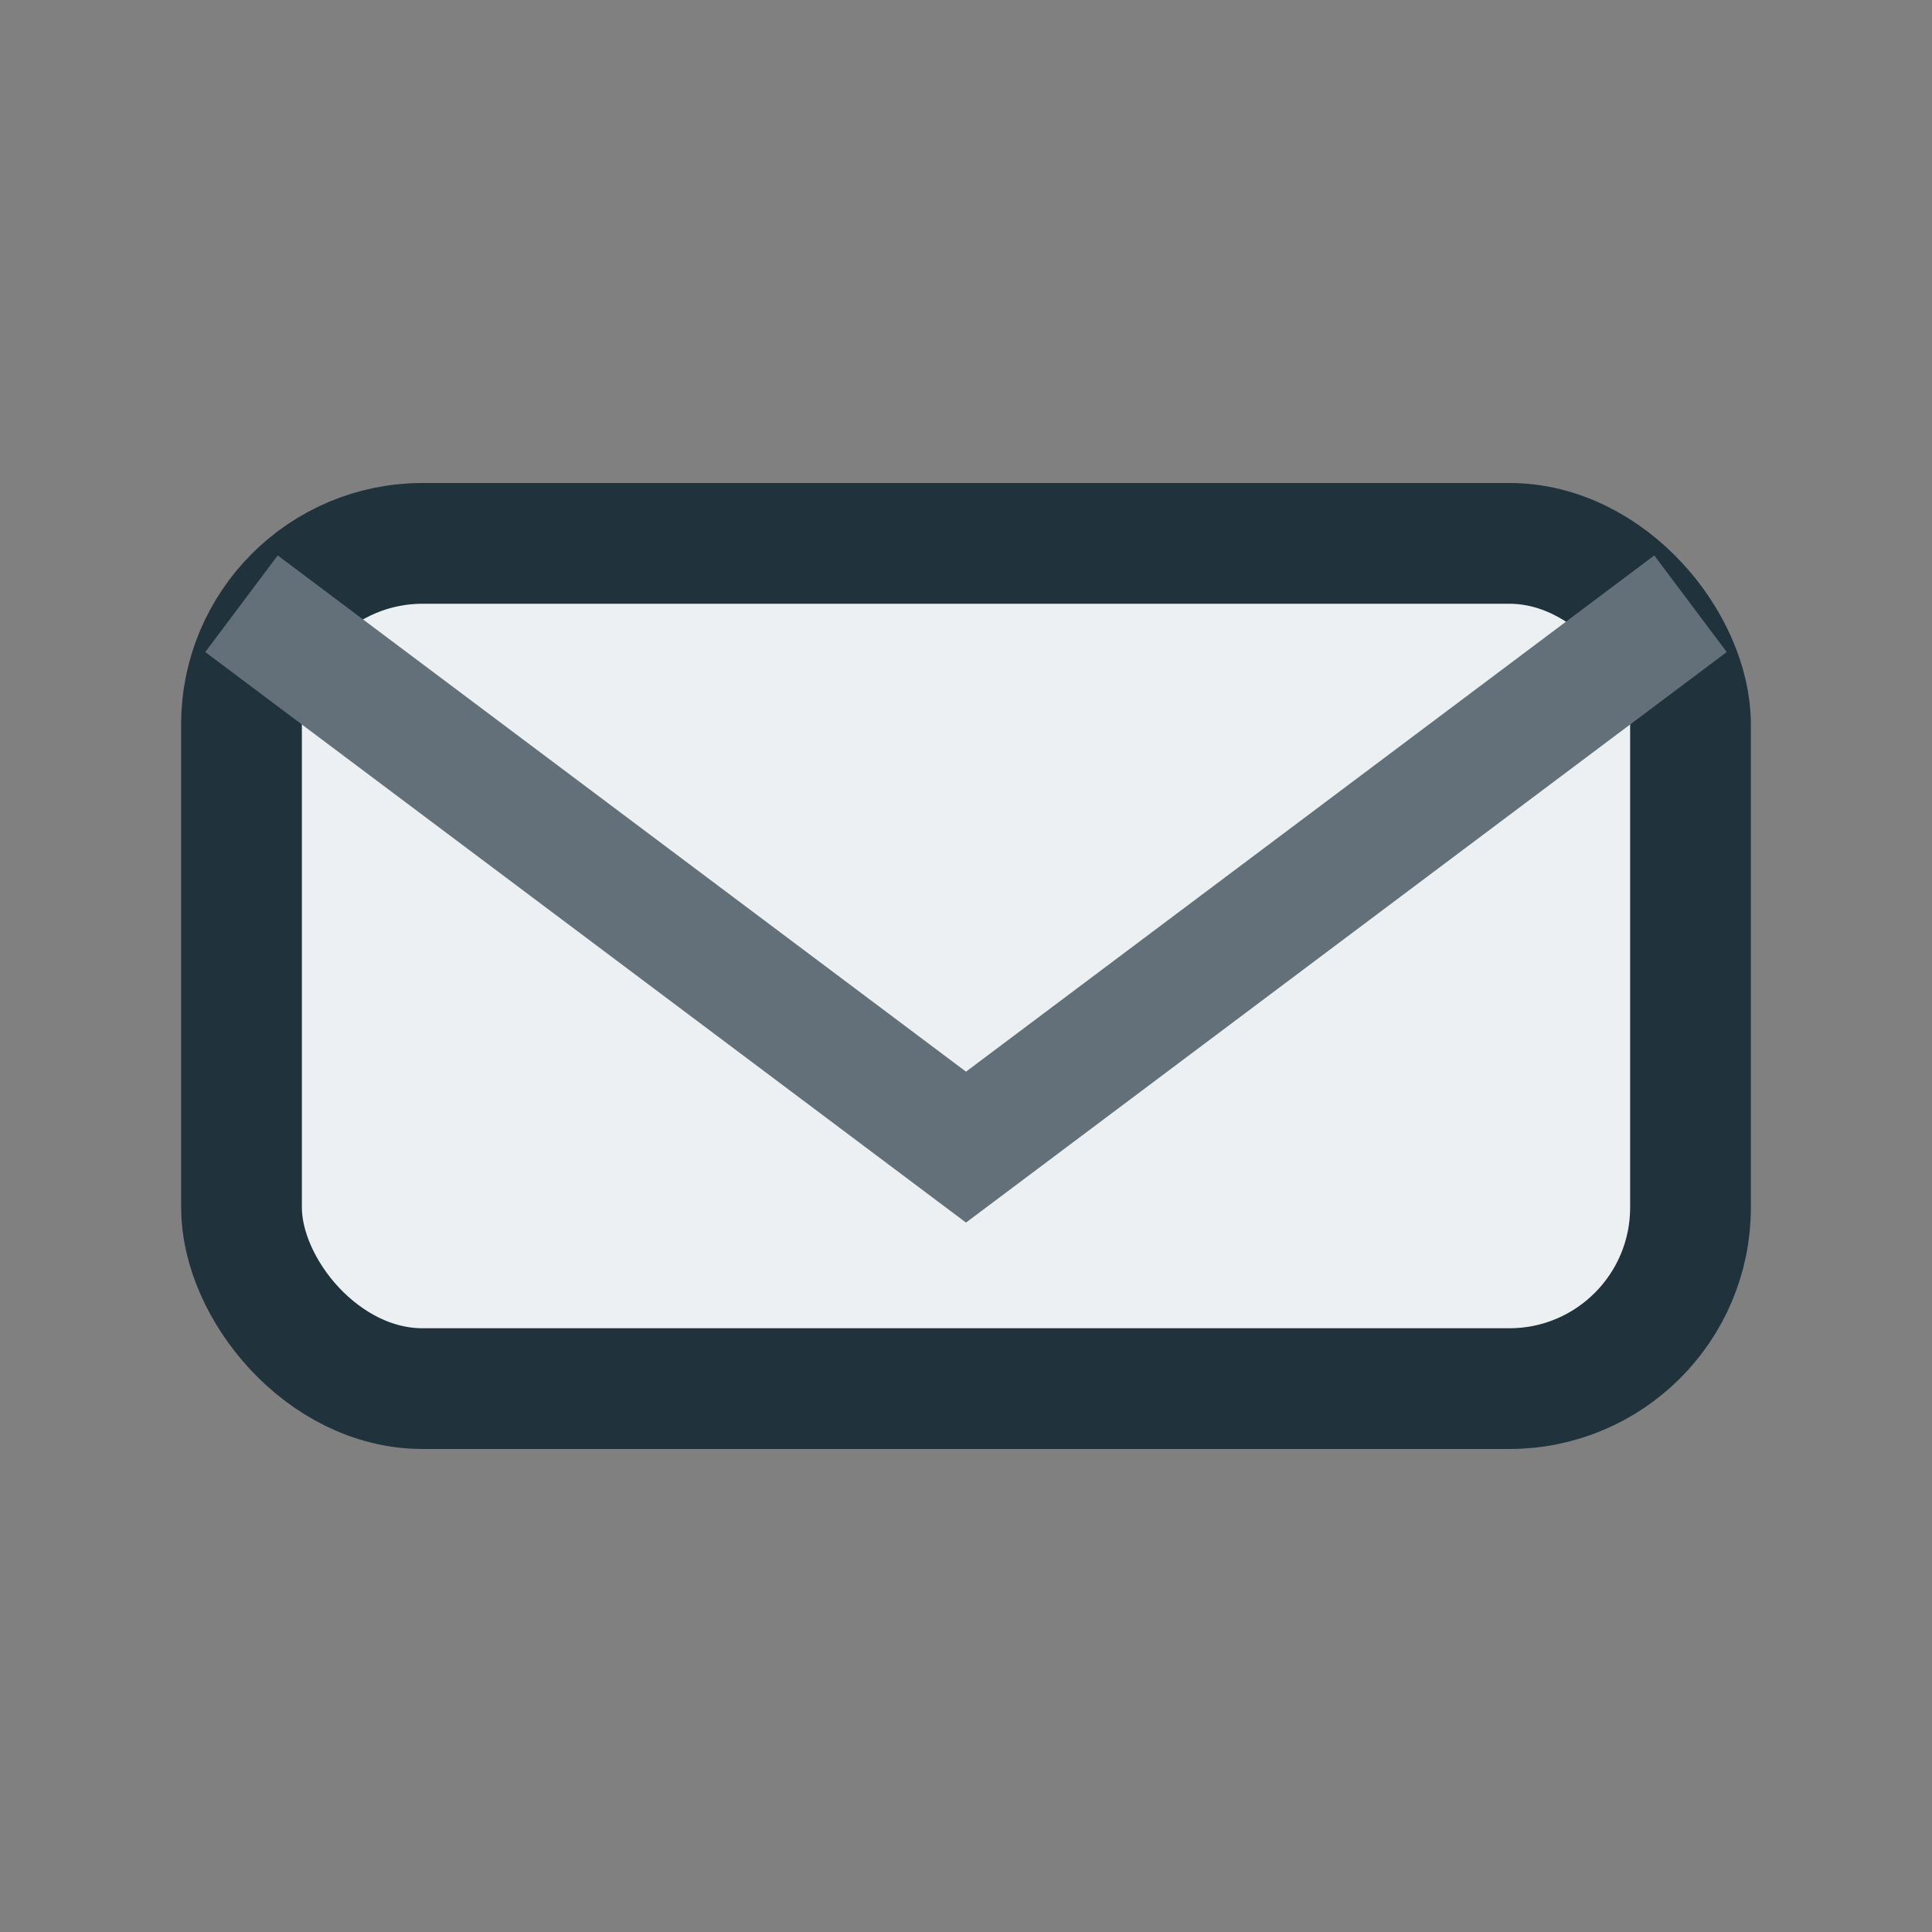
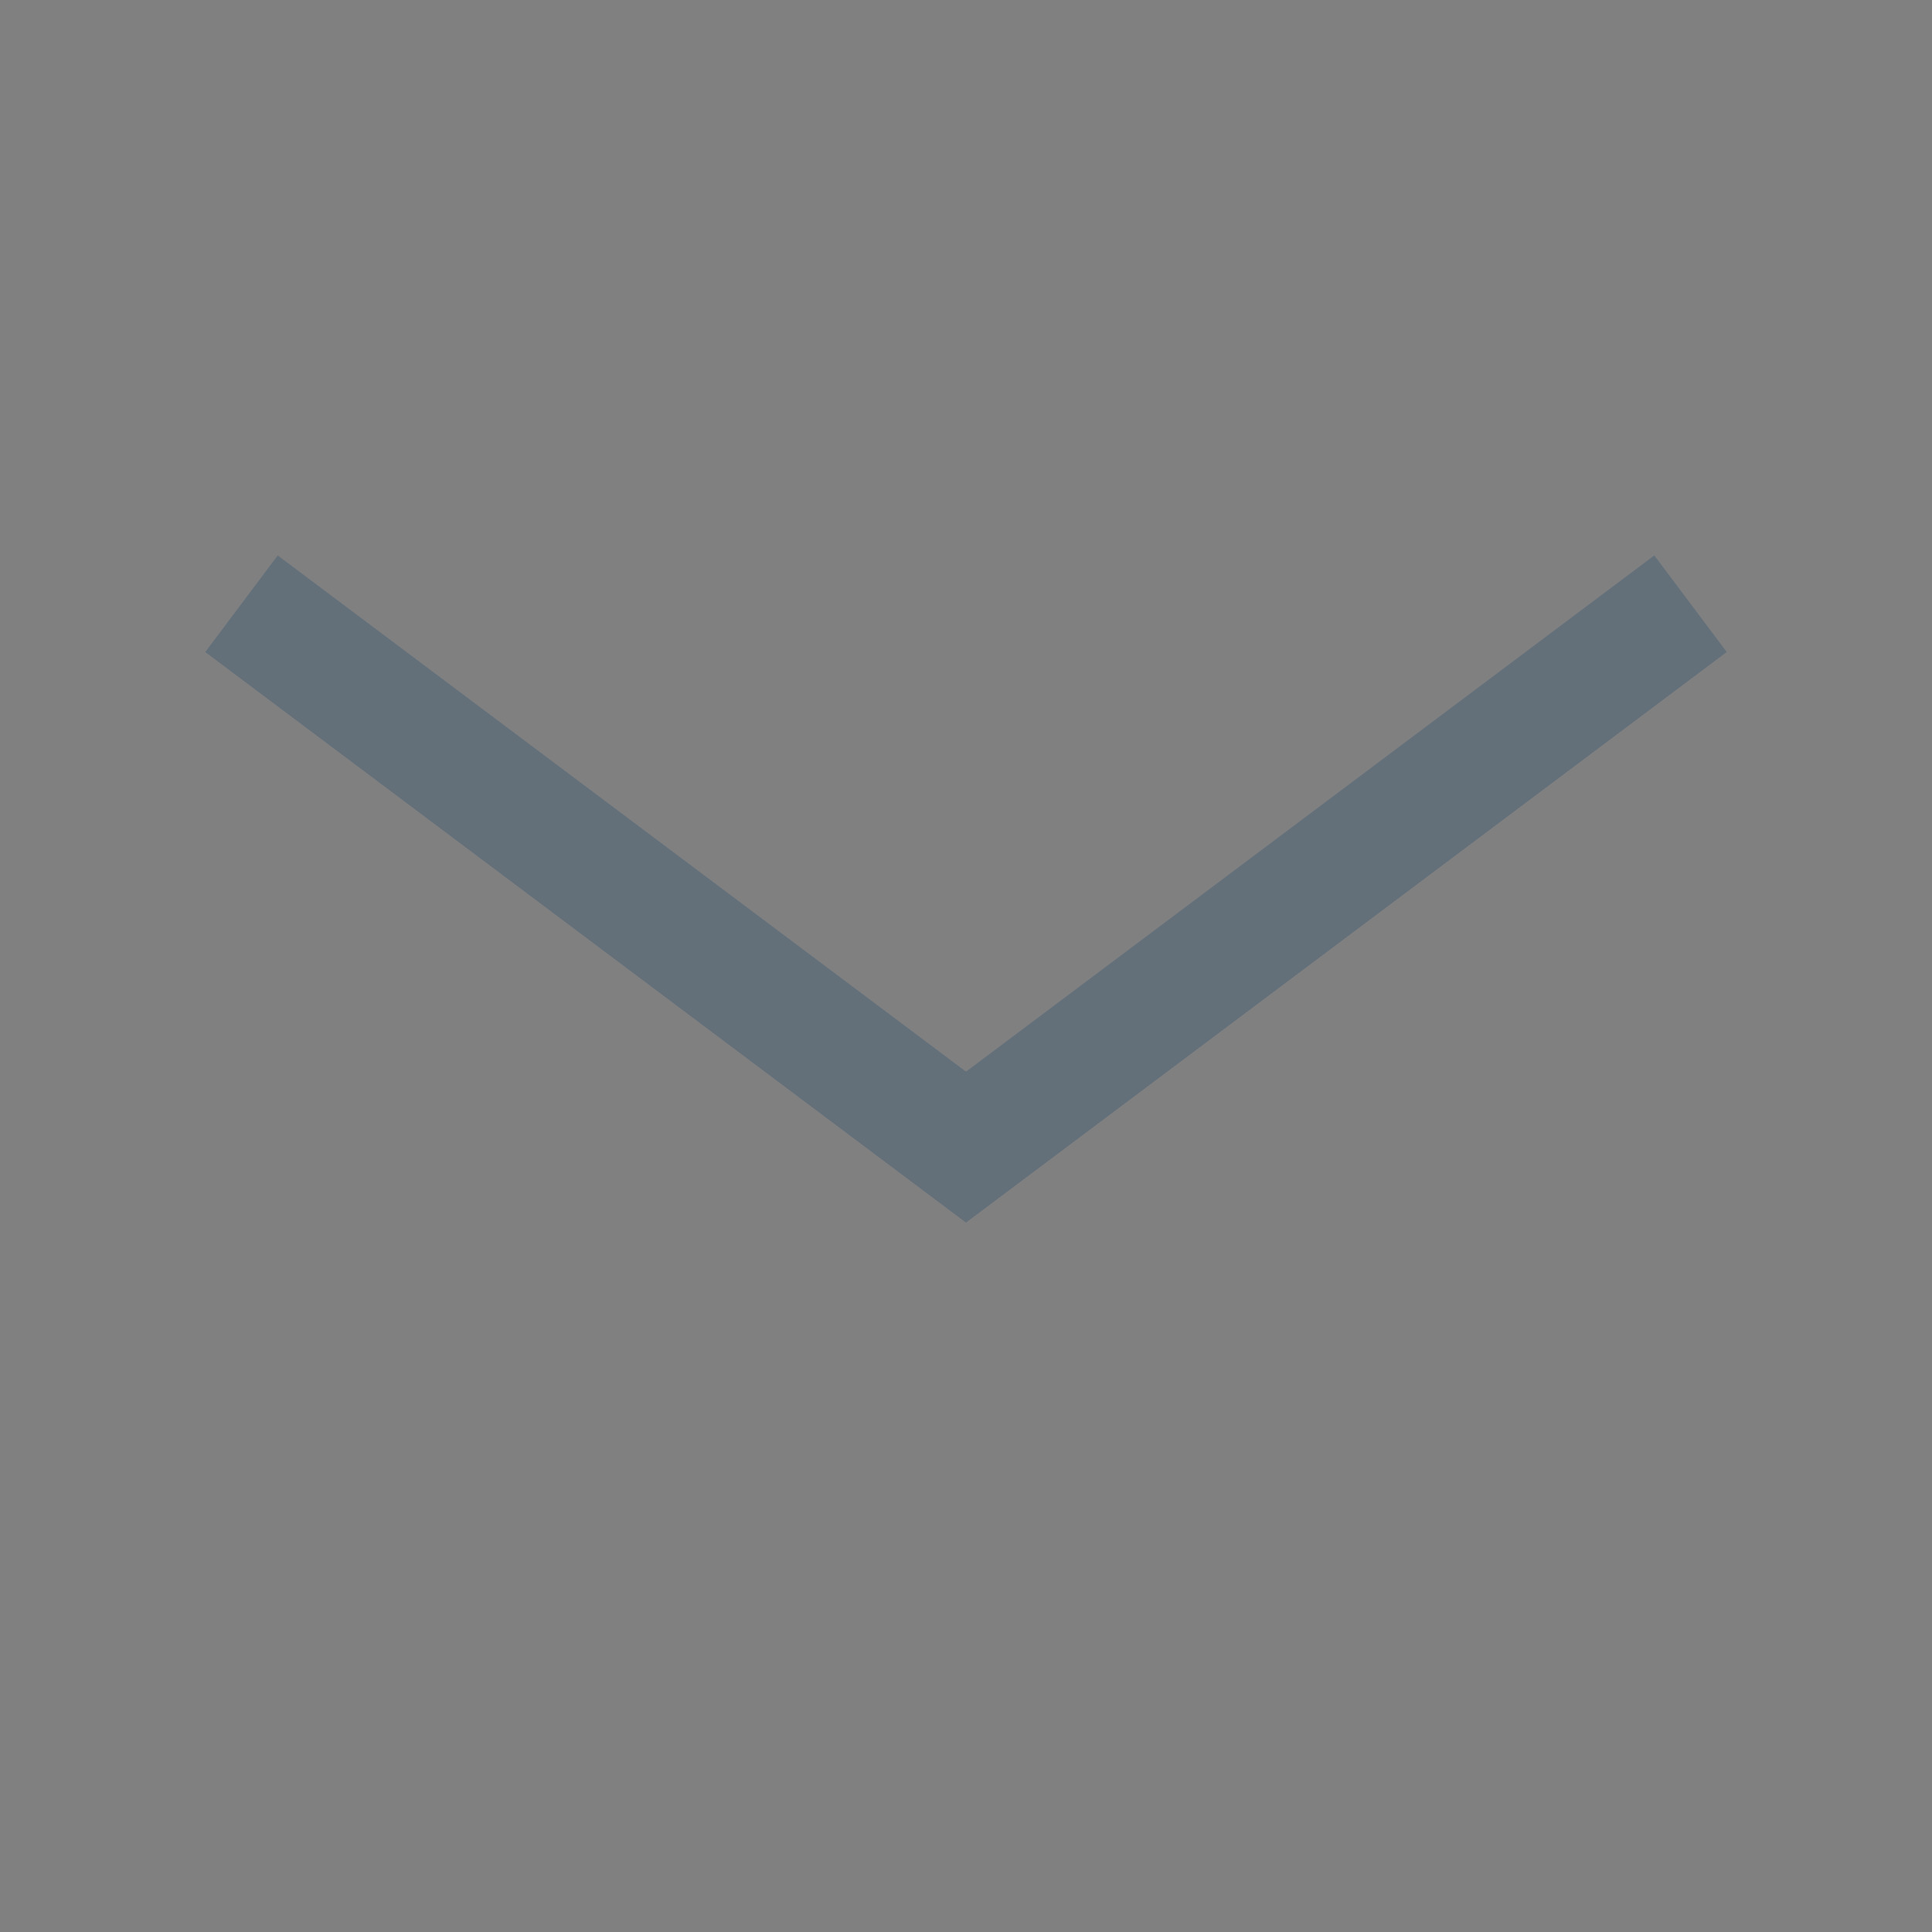
<svg xmlns="http://www.w3.org/2000/svg" width="32" height="32" viewBox="0 0 32 32">
  <rect x="0" y="0" width="32" height="32" fill="#808080" stroke="none" />
-   <rect x="4" y="9" width="24" height="14" rx="3" fill="#ecf0f3" stroke="#20333d" stroke-width="2" />
  <path d="M4 10l12 9 12-9" fill="none" stroke="#63707a" stroke-width="2" />
</svg>